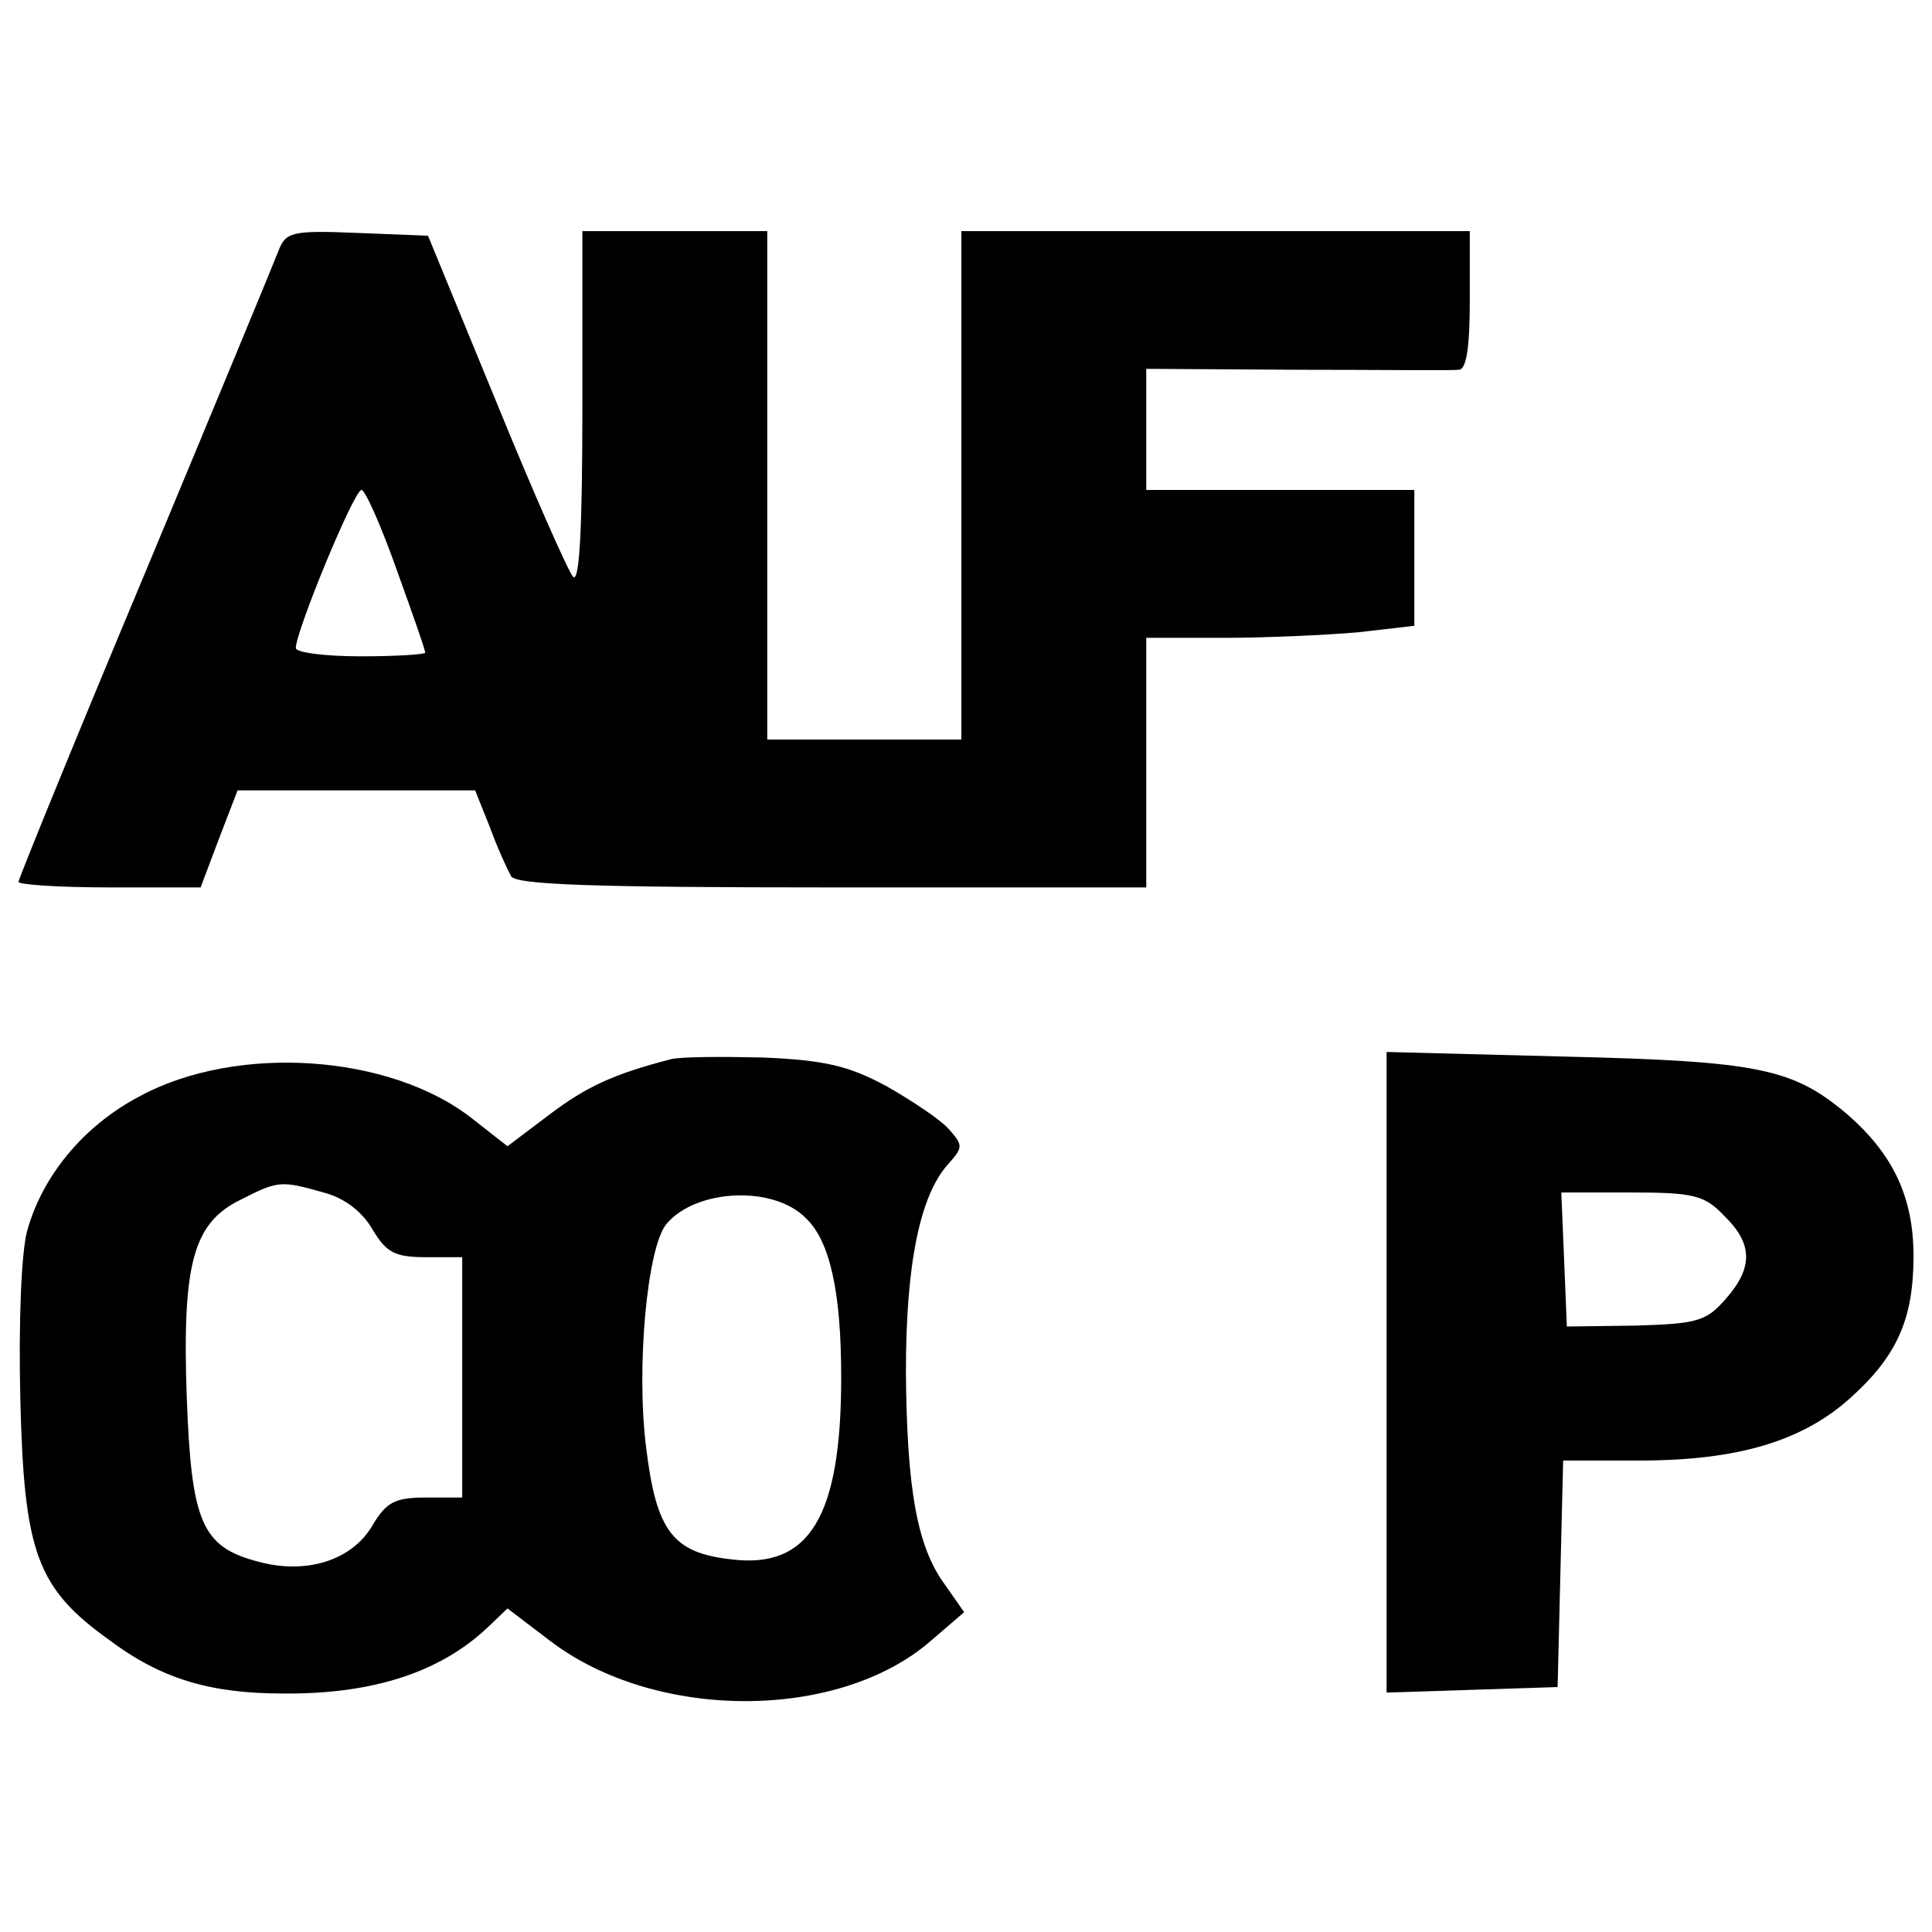
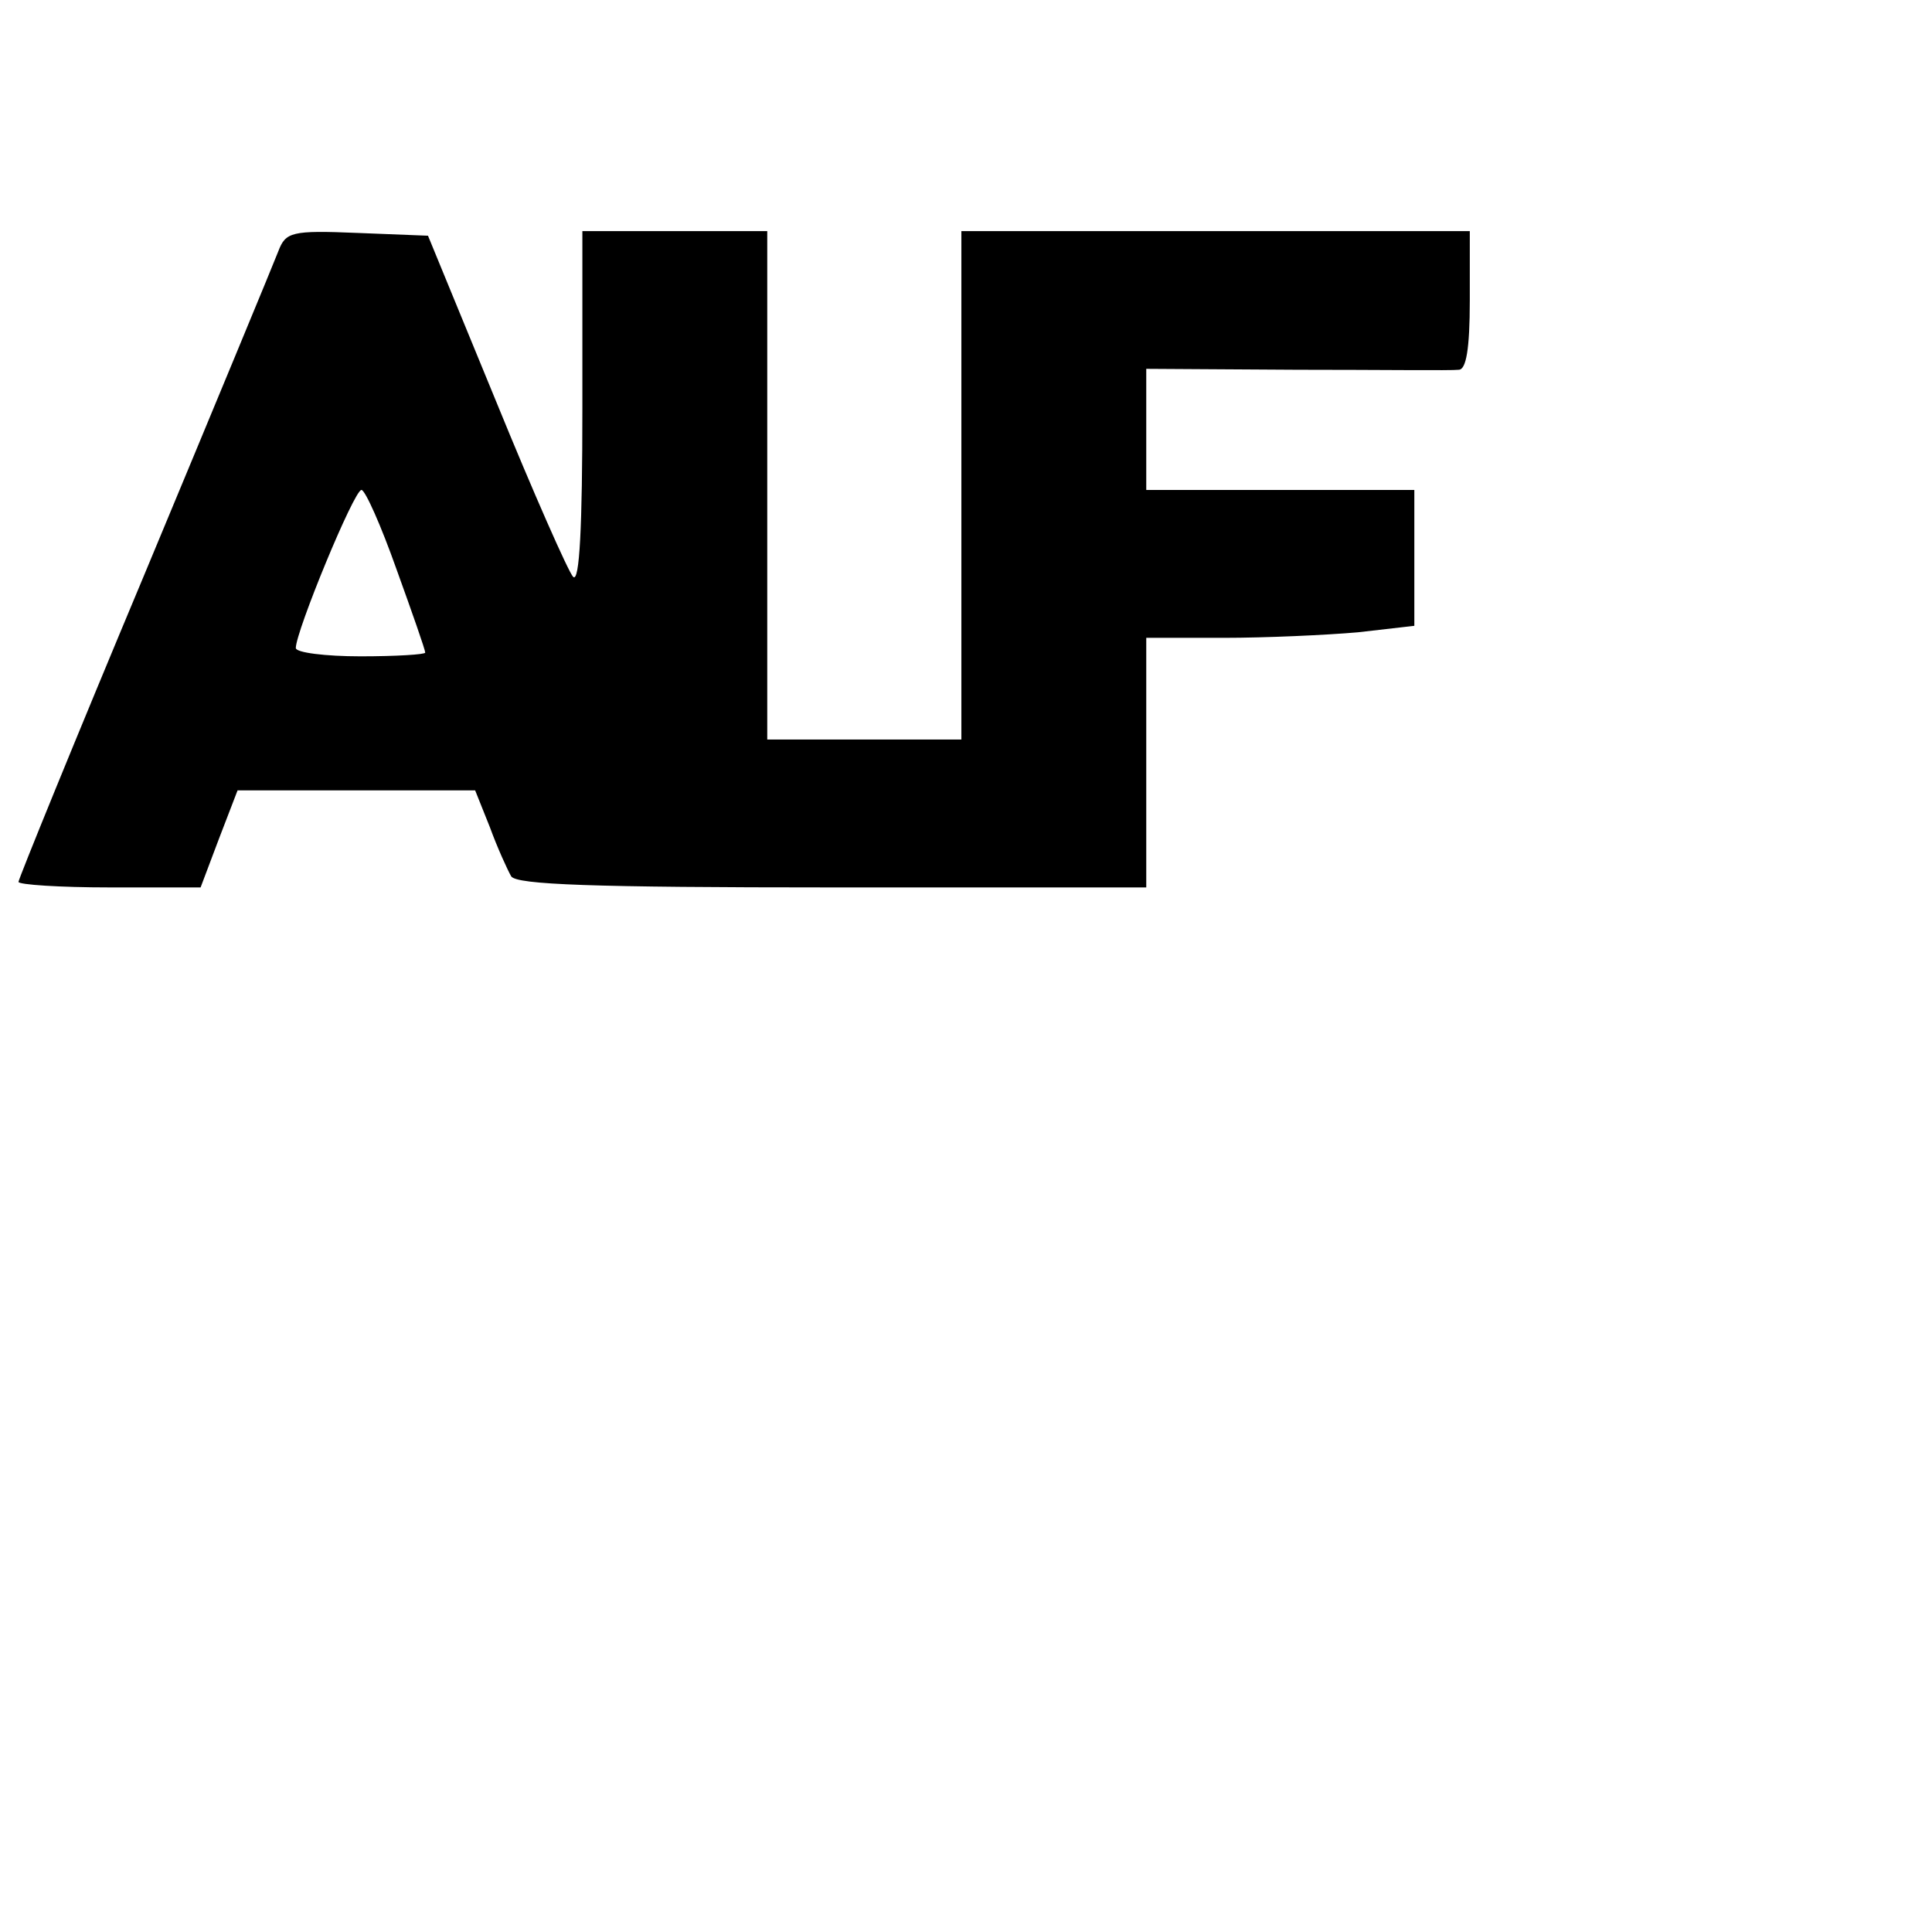
<svg xmlns="http://www.w3.org/2000/svg" version="1.0" width="209pt" height="209pt" viewBox="0 0 209 209" preserveAspectRatio="xMidYMid meet">
  <g transform="translate(0,209) scale(0.1,-0.1)" fill="#000000" stroke="none">
    <path d="M301 1818 c-5 -13 -70 -170 -145 -350 -75 -179 -136 -329 -136 -332 0 -3 44 -6 99 -6 l98 0 20 53 20 52 129 0 128 0 16 -40 c8 -22 19 -46 23 -53 6 -9 87 -12 348 -12 l339 0 0 135 0 135 84 0 c45 0 111 3 145 6 l61 7 0 73 0 74 -145 0 -145 0 0 65 0 66 163 -1 c89 0 168 -1 175 0 8 0 12 22 12 75 l0 75 -275 0 -275 0 0 -275 0 -275 -105 0 -105 0 0 275 0 275 -100 0 -100 0 0 -192 c0 -127 -3 -189 -10 -182 -5 5 -43 91 -83 189 l-74 180 -76 3 c-72 3 -78 1 -86 -20z m128 -344 c17 -47 31 -87 31 -90 0 -2 -31 -4 -70 -4 -38 0 -70 4 -70 9 0 18 63 171 71 171 4 0 21 -38 38 -86z" />
-     <path d="M725 944 c-61 -16 -90 -29 -131 -60 l-45 -34 -37 29 c-89 71 -256 82 -361 25 -61 -32 -106 -87 -122 -147 -6 -24 -9 -99 -7 -181 4 -166 18 -204 96 -260 56 -42 109 -58 188 -58 97 -1 170 23 221 71 l22 21 46 -35 c114 -87 312 -87 412 0 l36 31 -21 30 c-30 41 -41 103 -42 230 0 116 15 191 46 225 16 18 16 20 0 38 -9 10 -39 30 -67 46 -41 22 -66 28 -133 31 -44 1 -90 1 -101 -2z m-375 -144 c23 -6 42 -21 53 -40 15 -25 24 -30 58 -30 l39 0 0 -130 0 -130 -39 0 c-34 0 -43 -5 -58 -30 -22 -38 -72 -54 -125 -39 -60 16 -71 43 -76 178 -5 144 7 188 58 213 41 21 44 21 90 8z m522 -28 c26 -25 38 -80 38 -172 0 -150 -34 -207 -118 -197 -64 7 -82 30 -93 121 -11 86 1 217 22 242 32 38 116 42 151 6z" />
-     <path d="M1500 606 l0 -347 93 3 92 3 3 123 3 122 82 0 c107 0 177 21 229 68 50 45 68 85 68 153 0 64 -22 110 -71 153 -59 50 -95 58 -306 63 l-193 5 0 -346z m365 169 c31 -30 32 -56 2 -90 -21 -24 -30 -27 -97 -29 l-75 -1 -3 73 -3 72 76 0 c67 0 79 -3 100 -25z" />
  </g>
</svg>